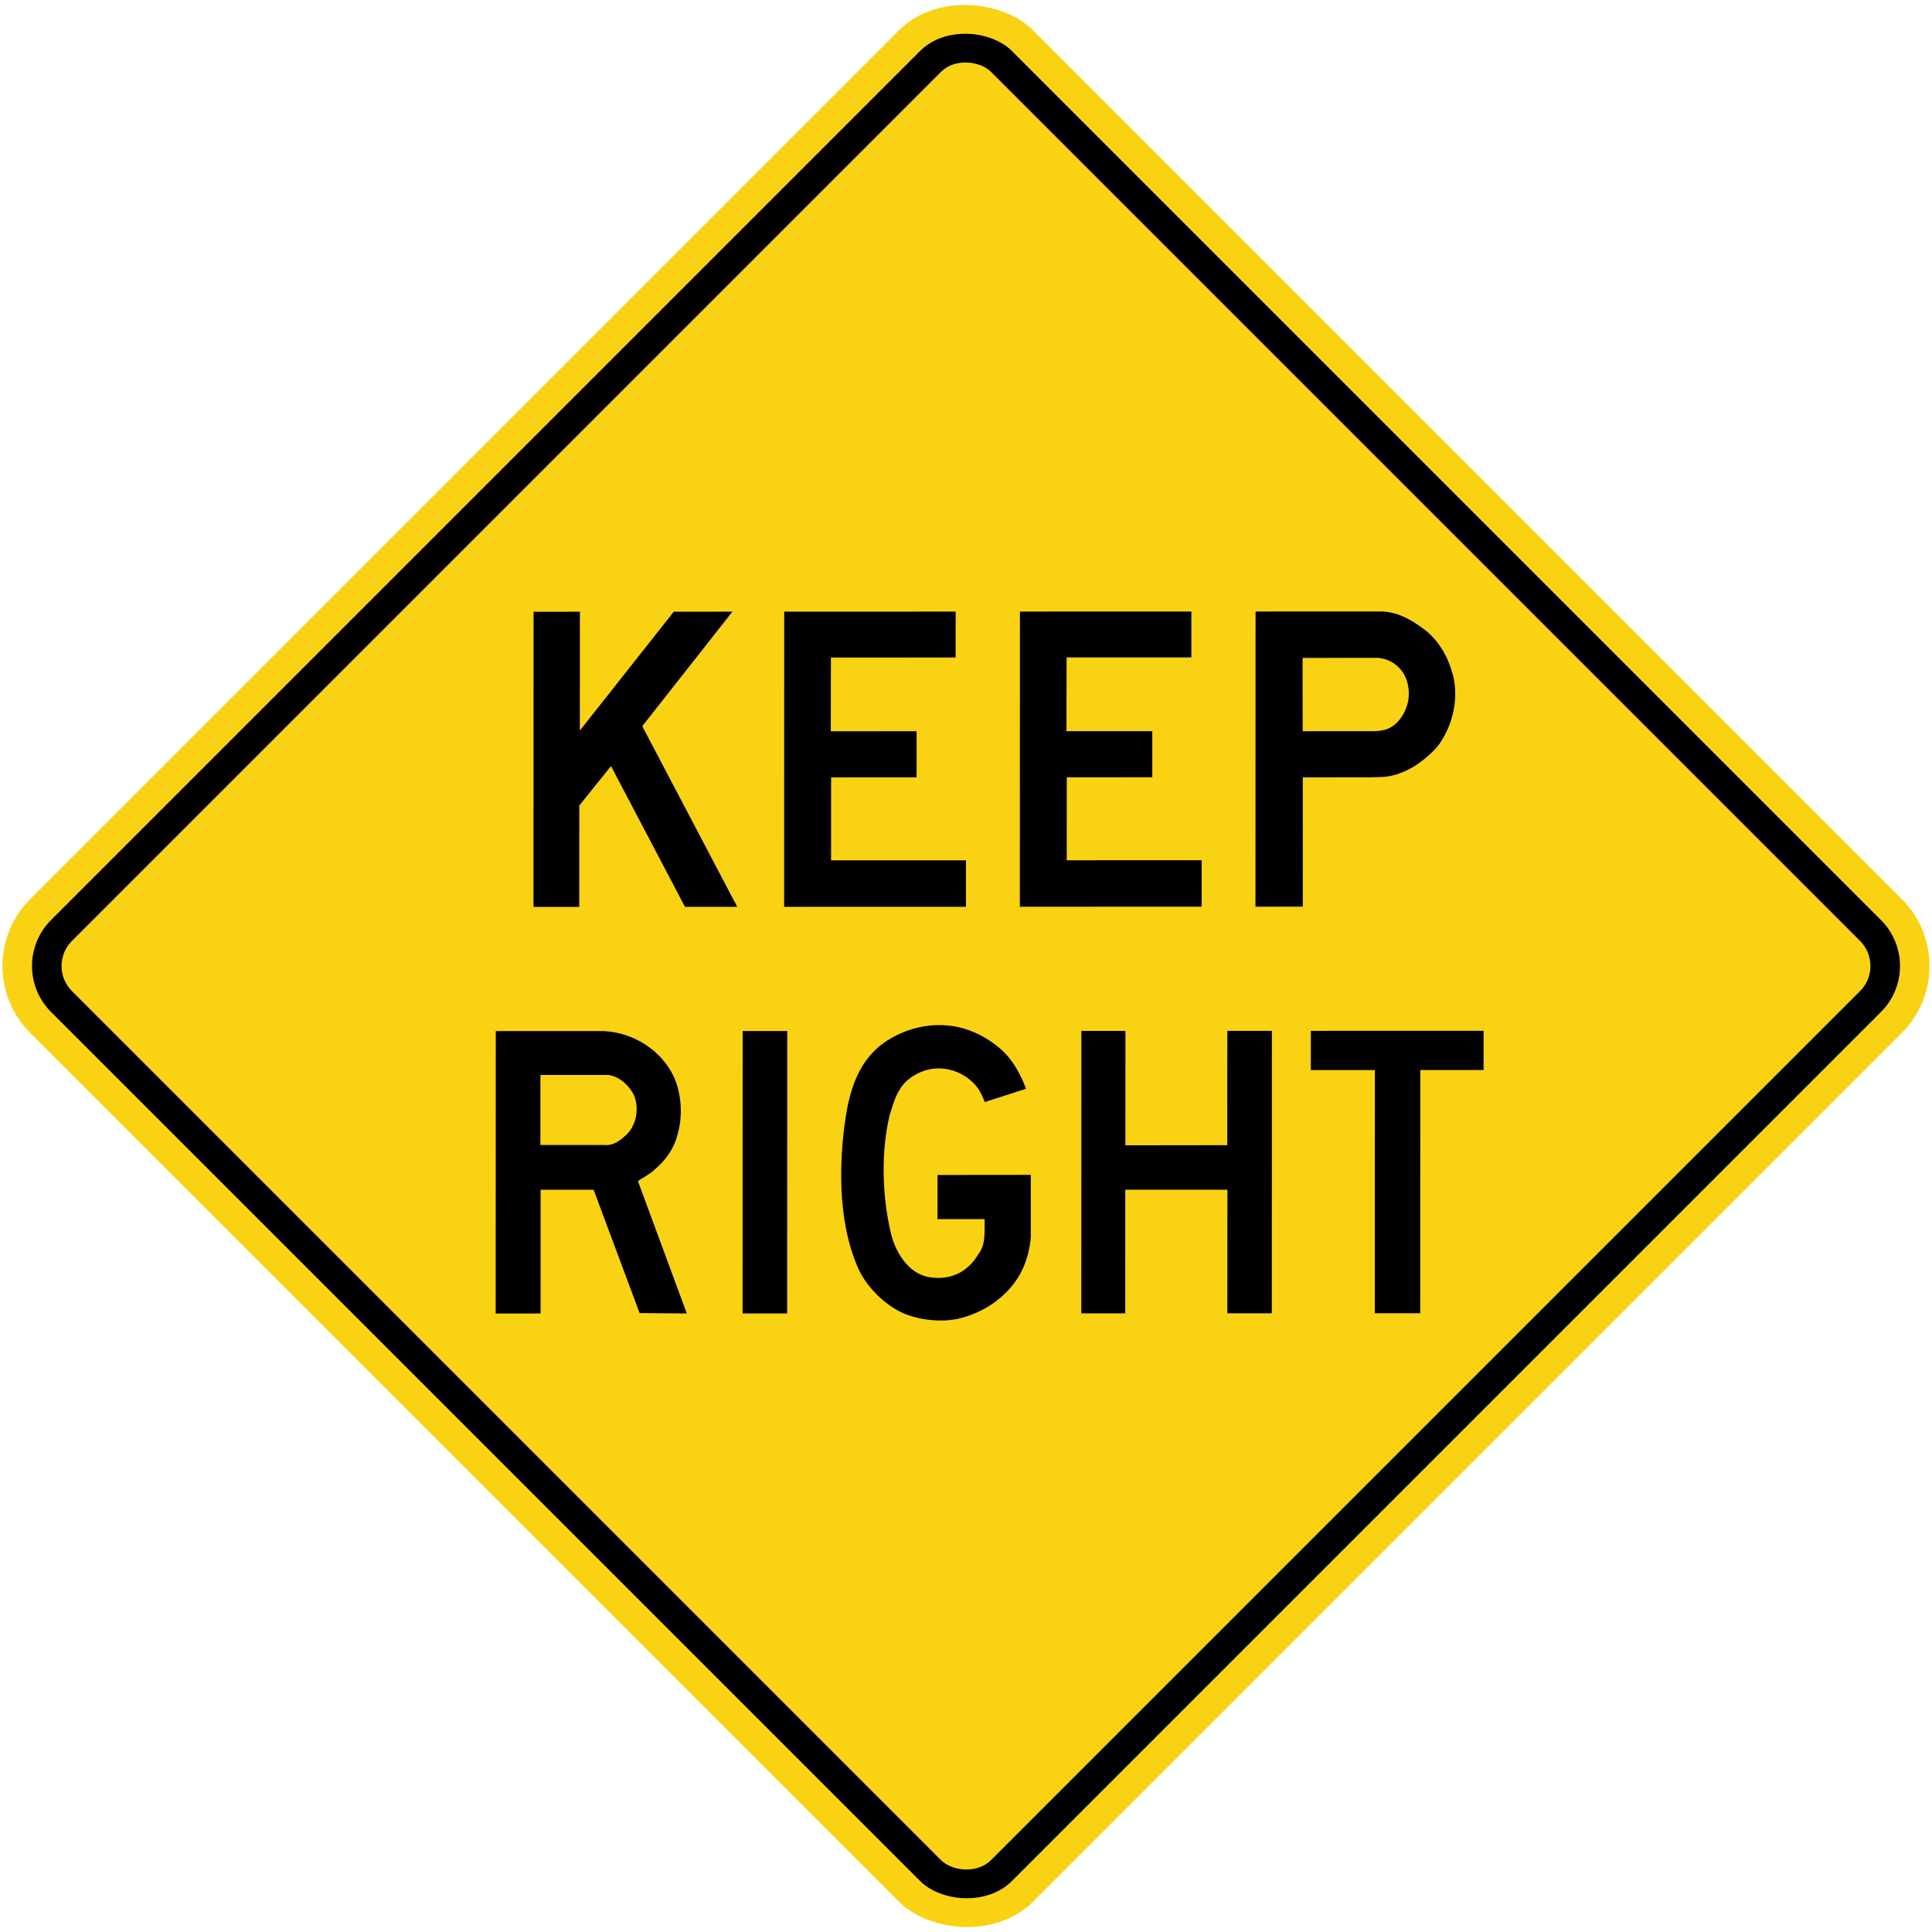
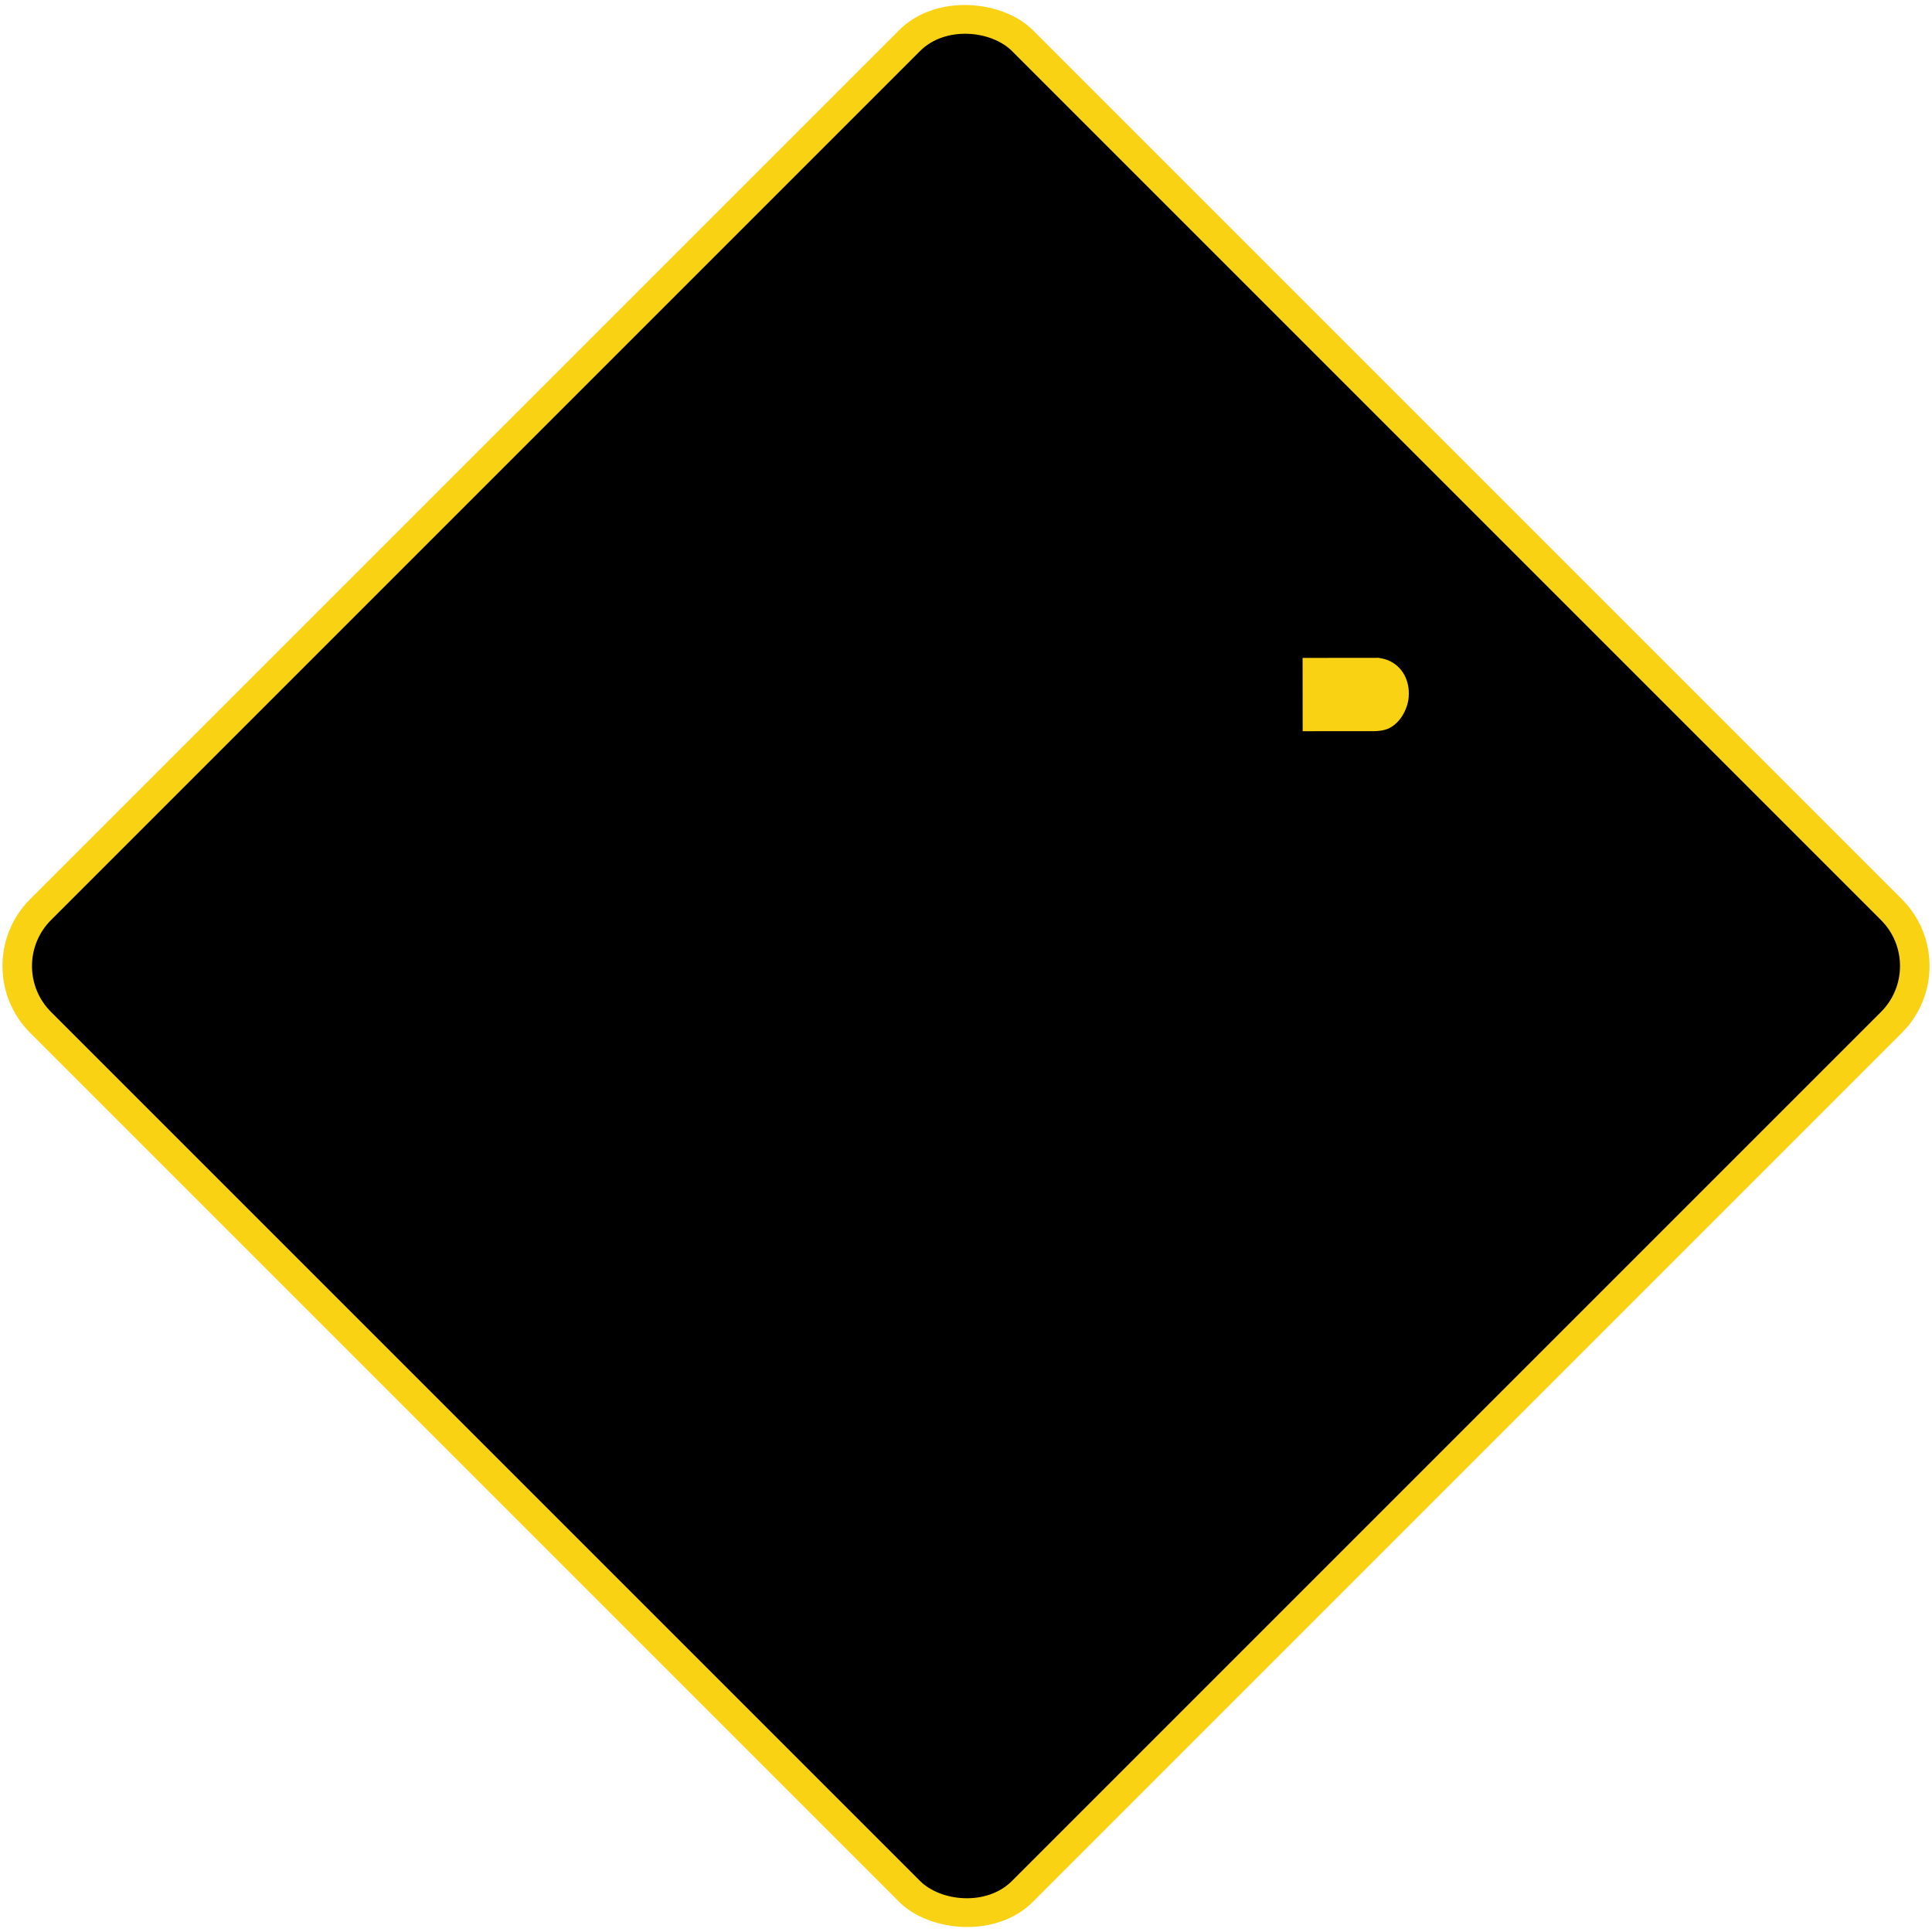
<svg xmlns="http://www.w3.org/2000/svg" xmlns:ns1="http://www.inkscape.org/namespaces/inkscape" xmlns:ns2="http://sodipodi.sourceforge.net/DTD/sodipodi-0.dtd" width="817.464mm" height="817.464mm" viewBox="0 0 817.464 817.464" version="1.1" id="svg8" ns1:version="0.92.4 (5da689c313, 2019-01-14)" ns2:docname="Ontario_Wa-1R.svg">
  <defs id="defs2" />
  <ns2:namedview id="base" pagecolor="#ffffff" bordercolor="#666666" borderopacity="1.0" ns1:pageopacity="0.0" ns1:pageshadow="2" ns1:zoom="0.175" ns1:cx="3197.0744" ns1:cy="1778.4745" ns1:document-units="mm" ns1:current-layer="layer1" showgrid="false" ns1:window-width="1920" ns1:window-height="1057" ns1:window-x="-8" ns1:window-y="-8" ns1:window-maximized="1" showborder="true" ns1:snap-global="false" />
  <g ns1:label="Layer 1" ns1:groupmode="layer" id="layer1" transform="translate(0,520.464)">
    <rect style="opacity:1;fill:#fad214;fill-opacity:1;fill-rule:nonzero;stroke:none;stroke-width:9.264;stroke-linecap:round;stroke-linejoin:round;stroke-miterlimit:4;stroke-dasharray:none;stroke-opacity:1" id="rect1383" width="600" height="600" x="68.024" y="-89.989" rx="40" ry="40" transform="rotate(-45)" />
    <rect ry="27.5" rx="27.5" y="-77.489" x="80.524" height="575" width="575" id="rect1396" style="opacity:1;fill:#000000;fill-opacity:1;fill-rule:nonzero;stroke:none;stroke-width:8.878;stroke-linecap:round;stroke-linejoin:round;stroke-miterlimit:4;stroke-dasharray:none;stroke-opacity:1" transform="rotate(-45)" />
-     <rect ry="15" rx="15" y="-64.989" x="93.024" height="550" width="550" id="rect1398" style="opacity:1;fill:#fad214;fill-opacity:1;fill-rule:nonzero;stroke:none;stroke-width:8.492;stroke-linecap:round;stroke-linejoin:round;stroke-miterlimit:4;stroke-dasharray:none;stroke-opacity:1" transform="rotate(-45)" />
    <path ns1:connector-curvature="0" id="path439" style="fill:#000000;fill-opacity:1;fill-rule:nonzero;stroke:none;stroke-width:2.42" d="m 245.113,-179.63 -0.014,42.888 -19.367,0.01 0.034,-124.893 19.604,-0.01 -0.021,50.287 39.739,-50.298 24.807,-0.01 -38.139,48.446 40.181,76.448 -22.109,0.01 -31.299,-59.571 -13.424,16.696 z" />
    <path ns1:connector-curvature="0" id="path441" style="fill:#000000;fill-opacity:1;fill-rule:nonzero;stroke:none;stroke-width:2.42" d="m 404.364,-242.262 -52.789,0.021 -0.048,31.19 36.312,-0.014 -0.01,19.508 -36.176,0.01 -0.014,35.112 57.091,-0.014 -0.01,19.662 -76.938,0.021 0.034,-124.89 72.547,-0.027 -0.01,19.421 z" />
    <path ns1:connector-curvature="0" id="path443" style="fill:#000000;fill-opacity:1;fill-rule:nonzero;stroke:none;stroke-width:2.42" d="m 504.074,-242.29 -52.782,0.014 -0.055,31.188 36.315,-0.01 v 19.501 l -36.179,0.014 -0.01,35.112 57.086,-0.021 v 19.662 l -76.936,0.027 0.041,-124.894 72.54,-0.021 v 19.421 z" />
    <path ns1:connector-curvature="0" id="path445" style="fill:#000000;fill-opacity:1;fill-rule:nonzero;stroke:none;stroke-width:2.42" d="m 551.254,-136.838 -20.041,0.01 0.041,-124.89 53.631,-0.014 c 7.271,0.342 13.166,4.023 18.771,8.379 6.148,5.259 9.475,11.999 11.29,19.226 1.772,7.807 0.421,16.289 -2.788,22.999 -1.21,2.58 -2.639,5.051 -4.62,7.305 -5.6,5.913 -12.127,10.311 -19.726,11.797 -2.37,0.434 -4.971,0.358 -7.494,0.434 l -29.087,0.041 0.021,54.719 z" />
    <path ns1:connector-curvature="0" id="path447" style="fill:#fad214;fill-opacity:1;fill-rule:nonzero;stroke:none;stroke-width:2.42" d="m 551.15,-242.09 32.108,-0.034 c 1.756,0.272 3.549,0.68 5.132,1.528 5.99,3.138 8.424,9.559 7.531,16.186 -0.848,5.261 -4.4,11.142 -9.892,12.726 -1.442,0.398 -3.007,0.536 -4.59,0.595 l -30.26,0.01 -0.028,-31.01 z" />
    <path ns1:connector-curvature="0" id="path449" style="fill:#000000;fill-opacity:1;fill-rule:nonzero;stroke:none;stroke-width:2.316" d="m 290.601,35.291 -19.976,-0.177 -19.458,-52.172 -22.424,-0.007 -0.013,52.376 H 209.732 l 0.039,-119.499 45.556,-0.013 c 12.261,0.54 24.159,7.694 29.688,19.109 3.335,7.193 4.015,16.875 1.631,24.728 -1.361,5.725 -4.854,10.738 -9.707,14.795 -2.157,2.062 -4.685,3.234 -7.029,4.835 l 20.697,56.026 z" />
-     <path ns1:connector-curvature="0" id="path451" style="fill:#fad214;fill-opacity:1;fill-rule:nonzero;stroke:none;stroke-width:2.316" d="m 228.66,-65.621 h 28.813 c 4.756,0.626 9.203,4.836 11.027,9.161 1.858,5.389 0.749,11.752 -3.162,15.844 -2.678,2.568 -5.718,5.026 -9.779,4.617 l -26.812,0.007 -0.096,-0.144 0.01,-29.485 z" />
-     <path ns1:connector-curvature="0" id="path453" style="fill:#000000;fill-opacity:1;fill-rule:nonzero;stroke:none;stroke-width:2.316" d="m 333.066,35.277 0.033,-119.506 -18.87,0.007 -0.033,119.506 z" />
    <path ns1:connector-curvature="0" id="path455" style="fill:#000000;fill-opacity:1;fill-rule:nonzero;stroke:none;stroke-width:2.316" d="m 416.66,-54.166 c -1.143,-3.103 -2.578,-6.125 -5.308,-8.543 -5.309,-5.013 -13.107,-7.107 -20.325,-4.696 -3.905,1.369 -7.929,3.893 -10.217,7.753 -2.217,3.423 -3.214,7.363 -4.43,11.209 -3.675,15.513 -3.109,34.182 0.522,49.525 1.73,7.726 6.984,16.778 15.429,18.675 6.808,1.423 13.465,-0.205 18.205,-5.099 1.12,-1.028 1.954,-2.26 2.788,-3.445 l 0.033,0.033 c 0.224,-0.606 0.777,-1.193 1.106,-1.805 2.711,-3.894 2.029,-9.427 2.148,-14.077 l -19.937,0.005 0.02,-18.681 39.452,-0.046 0.01,26.685 c -0.85,7.931 -3.376,15.184 -8.768,21.252 -5.847,6.66 -13.152,10.645 -21.119,12.746 -1.864,0.507 -3.858,0.653 -5.832,0.896 -6.454,0.277 -12.616,-0.678 -18.107,-2.971 -8.079,-3.558 -16.041,-11.521 -19.473,-19.65 -7.519,-17.43 -8.086,-39.301 -5.642,-59.168 1.758,-13.445 4.857,-26.941 16.65,-35.597 8.919,-6.219 20.309,-9.176 31.738,-6.686 6.4,1.476 12.137,4.519 17.352,8.854 5.642,4.86 8.776,10.908 11.19,17.2 l -17.487,5.631 z" />
    <path ns1:connector-curvature="0" id="path457" style="fill:#000000;fill-opacity:1;fill-rule:nonzero;stroke:none;stroke-width:2.316" d="m 538.163,-84.289 -0.039,119.5 -18.813,0.007 0.027,-52.284 -43.203,-0.02 -0.02,52.318 -18.596,0.005 0.033,-119.499 18.642,-0.007 -0.02,48.408 43.108,-0.059 0.02,-48.363 18.866,-0.007 z" />
-     <path ns1:connector-curvature="0" id="path459" style="fill:#000000;fill-opacity:1;fill-rule:nonzero;stroke:none;stroke-width:2.316" d="m 581.739,-67.708 -27.098,0.007 v -16.595 l 73.091,-0.02 v 16.594 l -26.779,0.007 -0.033,102.907 -19.216,0.005 0.033,-102.906 z" />
+     <path ns1:connector-curvature="0" id="path459" style="fill:#000000;fill-opacity:1;fill-rule:nonzero;stroke:none;stroke-width:2.316" d="m 581.739,-67.708 -27.098,0.007 v -16.595 v 16.594 l -26.779,0.007 -0.033,102.907 -19.216,0.005 0.033,-102.906 z" />
  </g>
</svg>